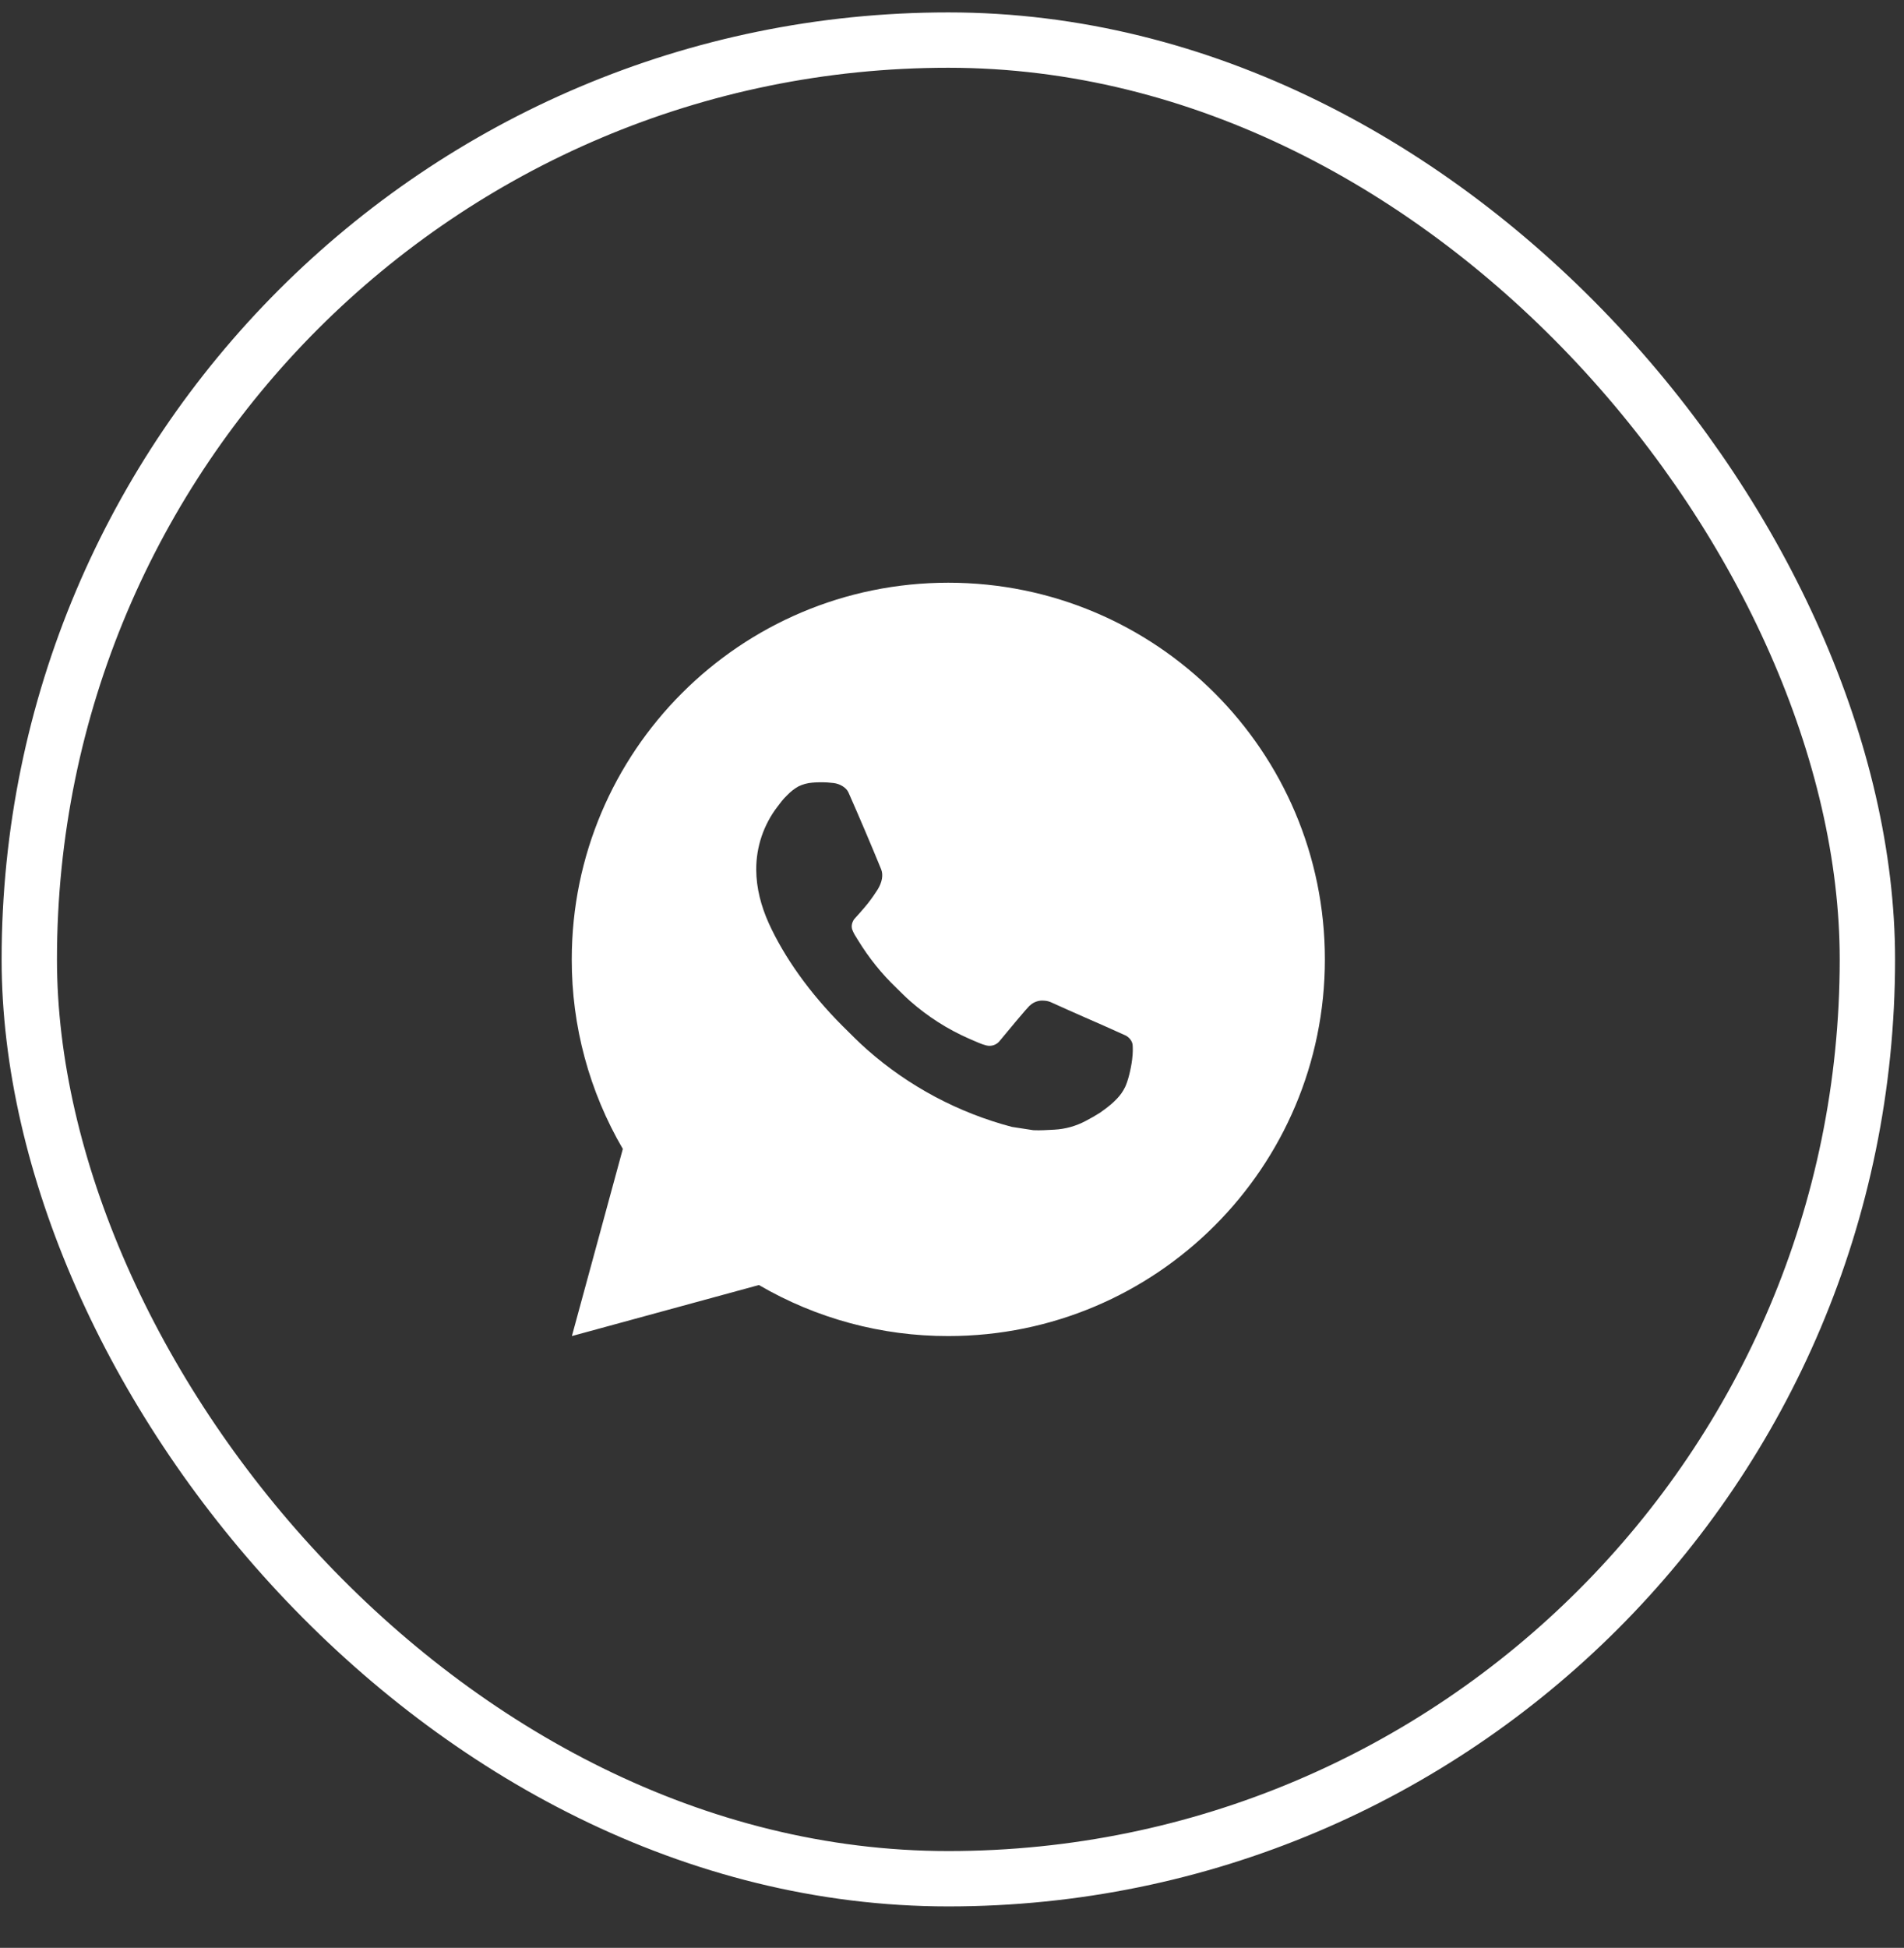
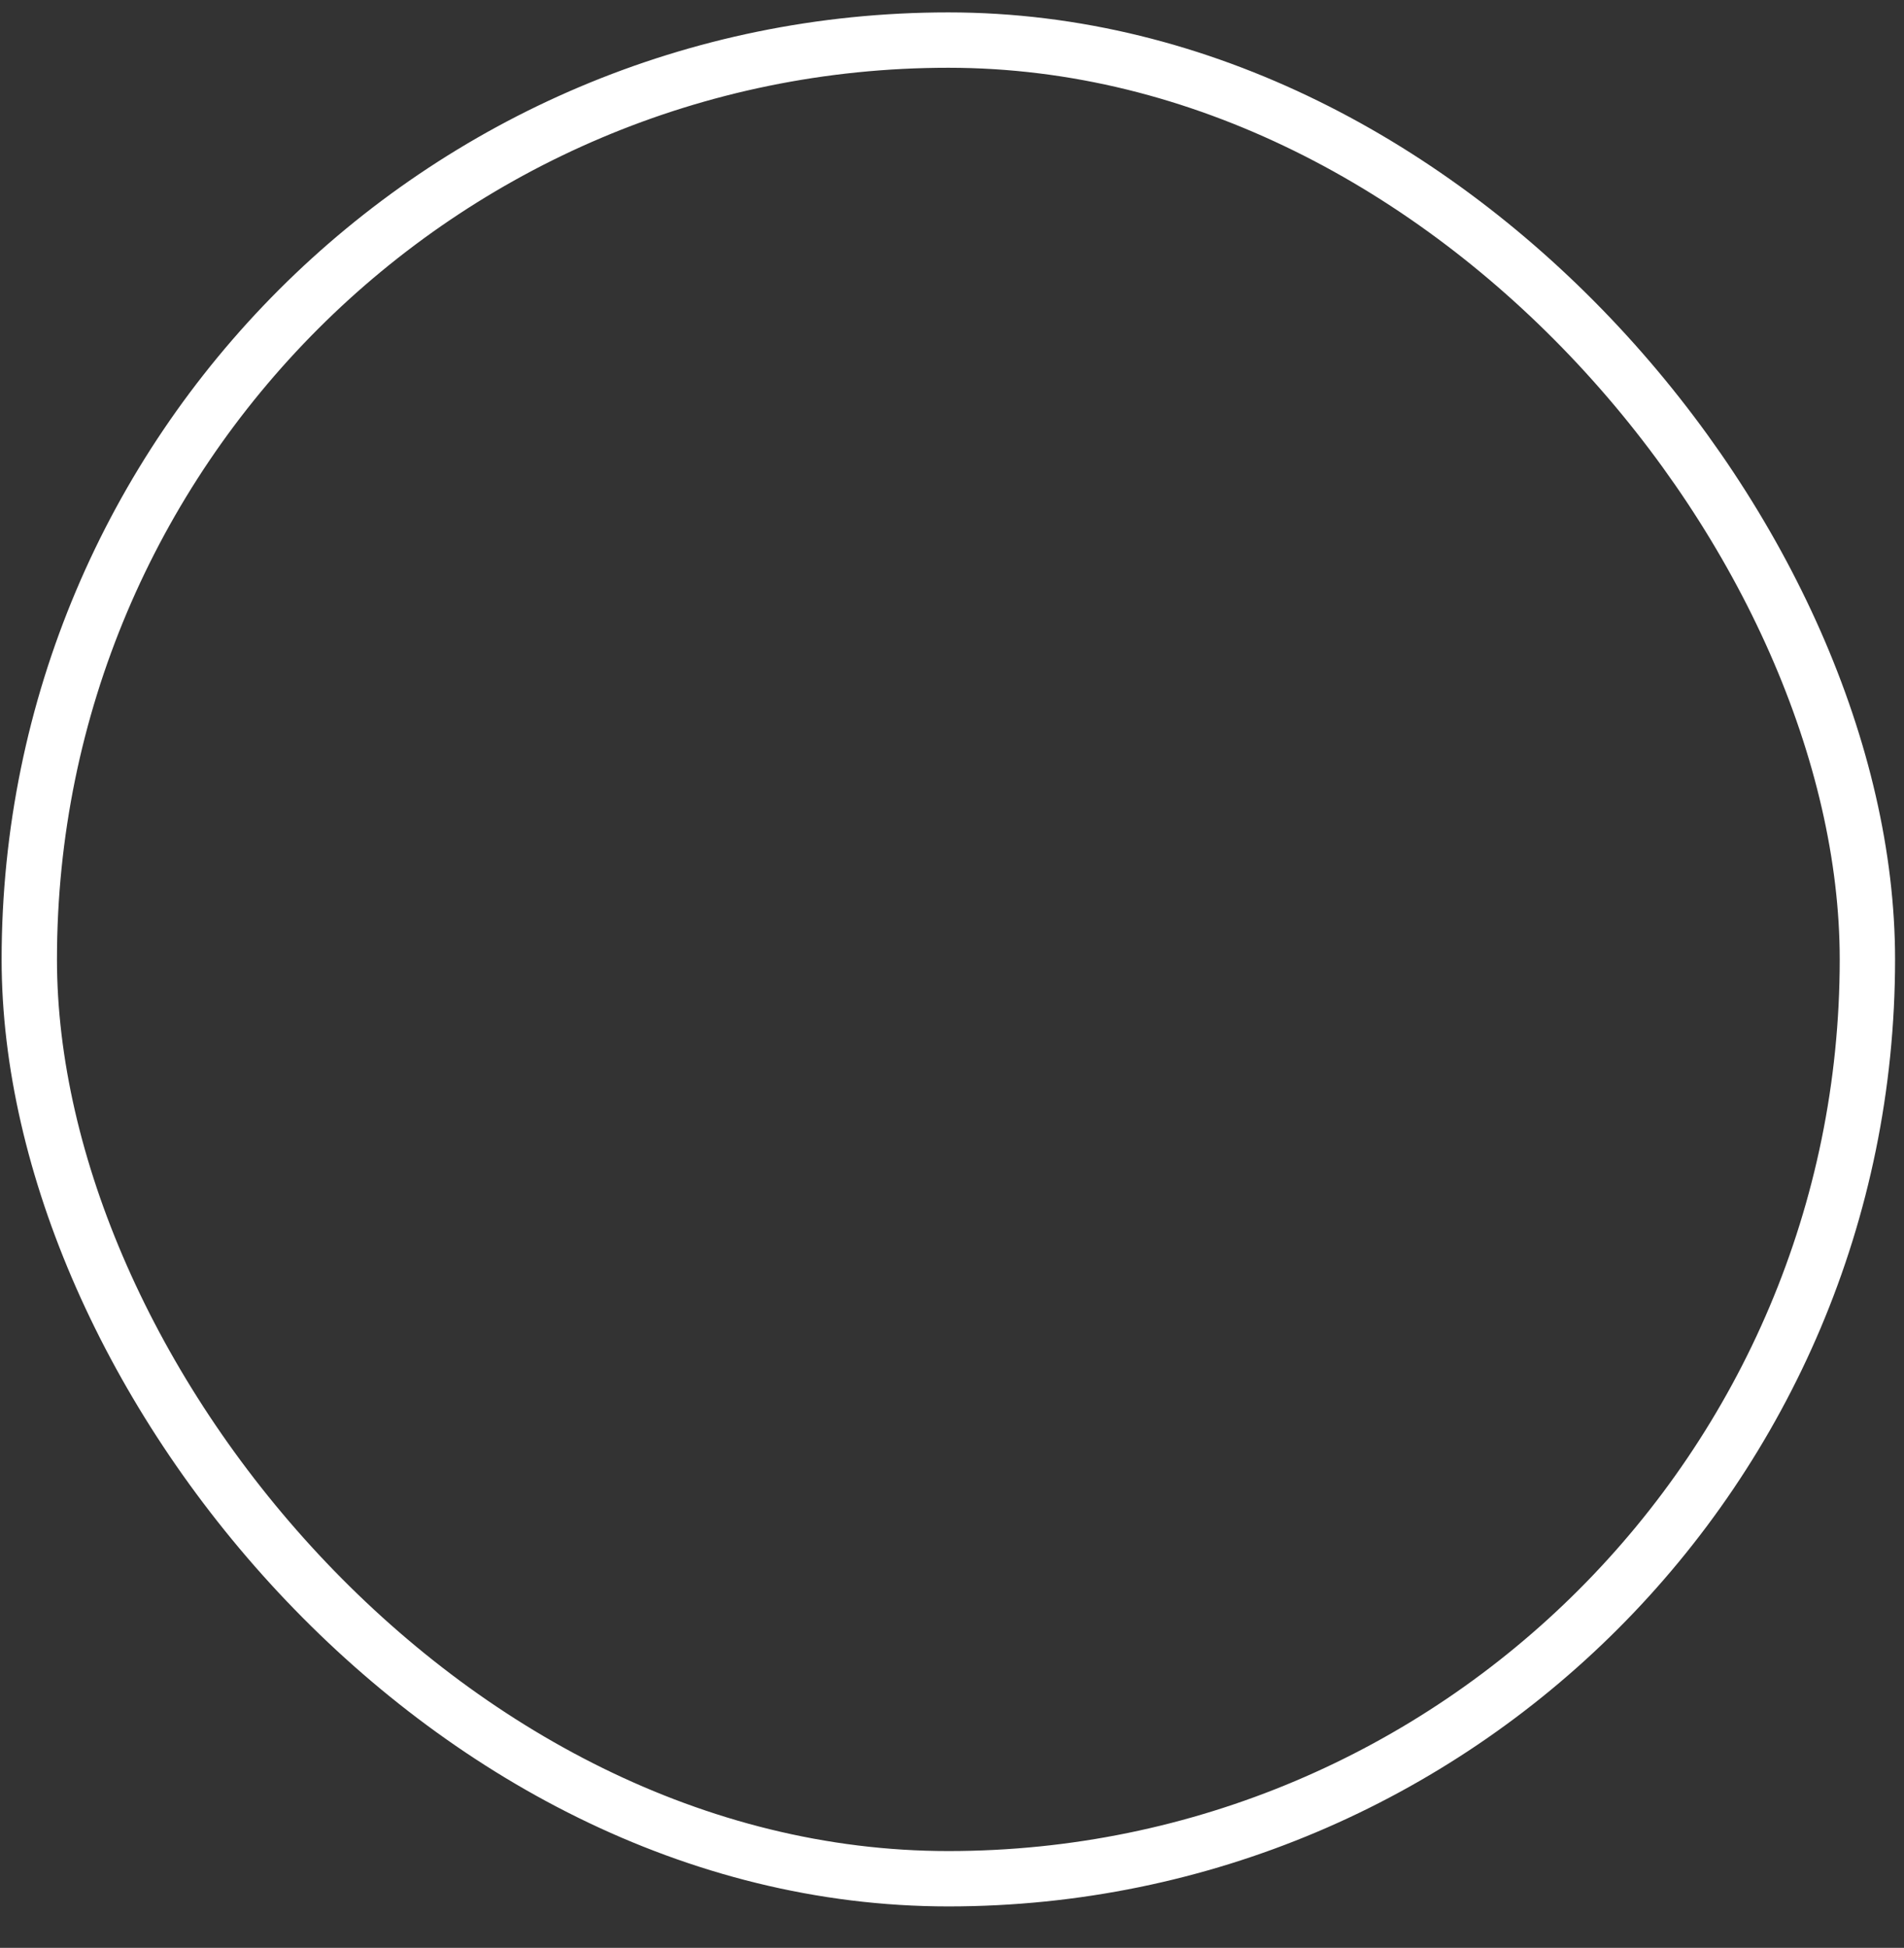
<svg xmlns="http://www.w3.org/2000/svg" width="44" height="45" viewBox="0 0 44 45" fill="none">
  <rect x="0" y="0" width="44" height="45" fill="#333333" stroke="none" />
  <rect x="0.677" y="0.926" width="42.477" height="42.477" rx="21.239" stroke="white" stroke-width="1.279" />
-   <path d="M21.915 13.462C26.721 13.462 30.617 17.358 30.617 22.164C30.617 26.97 26.721 30.866 21.915 30.866C20.377 30.869 18.866 30.462 17.538 29.687L13.216 30.866L14.393 26.543C13.617 25.214 13.21 23.703 13.213 22.164C13.213 17.358 17.109 13.462 21.915 13.462ZM18.949 18.074L18.775 18.081C18.663 18.089 18.553 18.118 18.451 18.168C18.357 18.221 18.271 18.288 18.196 18.366C18.091 18.465 18.032 18.55 17.969 18.633C17.647 19.051 17.473 19.565 17.476 20.093C17.478 20.519 17.589 20.934 17.763 21.323C18.119 22.107 18.705 22.938 19.477 23.709C19.664 23.894 19.846 24.08 20.043 24.253C21.003 25.099 22.148 25.708 23.385 26.034L23.879 26.11C24.04 26.118 24.201 26.106 24.363 26.098C24.616 26.085 24.864 26.016 25.088 25.897C25.202 25.838 25.313 25.774 25.421 25.706C25.421 25.706 25.458 25.681 25.53 25.627C25.647 25.54 25.72 25.479 25.817 25.377C25.89 25.301 25.951 25.214 26 25.114C26.068 24.972 26.135 24.701 26.163 24.476C26.184 24.304 26.178 24.21 26.175 24.151C26.172 24.058 26.095 23.962 26.01 23.921L25.504 23.694C25.504 23.694 24.747 23.364 24.284 23.153C24.235 23.132 24.183 23.12 24.131 23.118C24.071 23.111 24.011 23.118 23.954 23.137C23.897 23.156 23.845 23.187 23.802 23.228C23.797 23.227 23.739 23.276 23.11 24.038C23.074 24.087 23.024 24.124 22.967 24.144C22.91 24.164 22.848 24.167 22.79 24.151C22.733 24.136 22.677 24.117 22.623 24.094C22.515 24.049 22.478 24.031 22.404 24C21.904 23.782 21.442 23.488 21.033 23.127C20.924 23.032 20.822 22.927 20.718 22.826C20.375 22.498 20.077 22.127 19.83 21.723L19.779 21.64C19.742 21.584 19.712 21.524 19.69 21.462C19.657 21.334 19.743 21.231 19.743 21.231C19.743 21.231 19.954 21 20.053 20.874C20.148 20.753 20.229 20.634 20.282 20.55C20.384 20.384 20.416 20.215 20.363 20.083C20.119 19.488 19.867 18.896 19.607 18.307C19.556 18.191 19.404 18.107 19.265 18.09C19.218 18.085 19.171 18.08 19.124 18.077C19.007 18.07 18.89 18.071 18.773 18.08L18.949 18.074Z" fill="white" />
</svg>